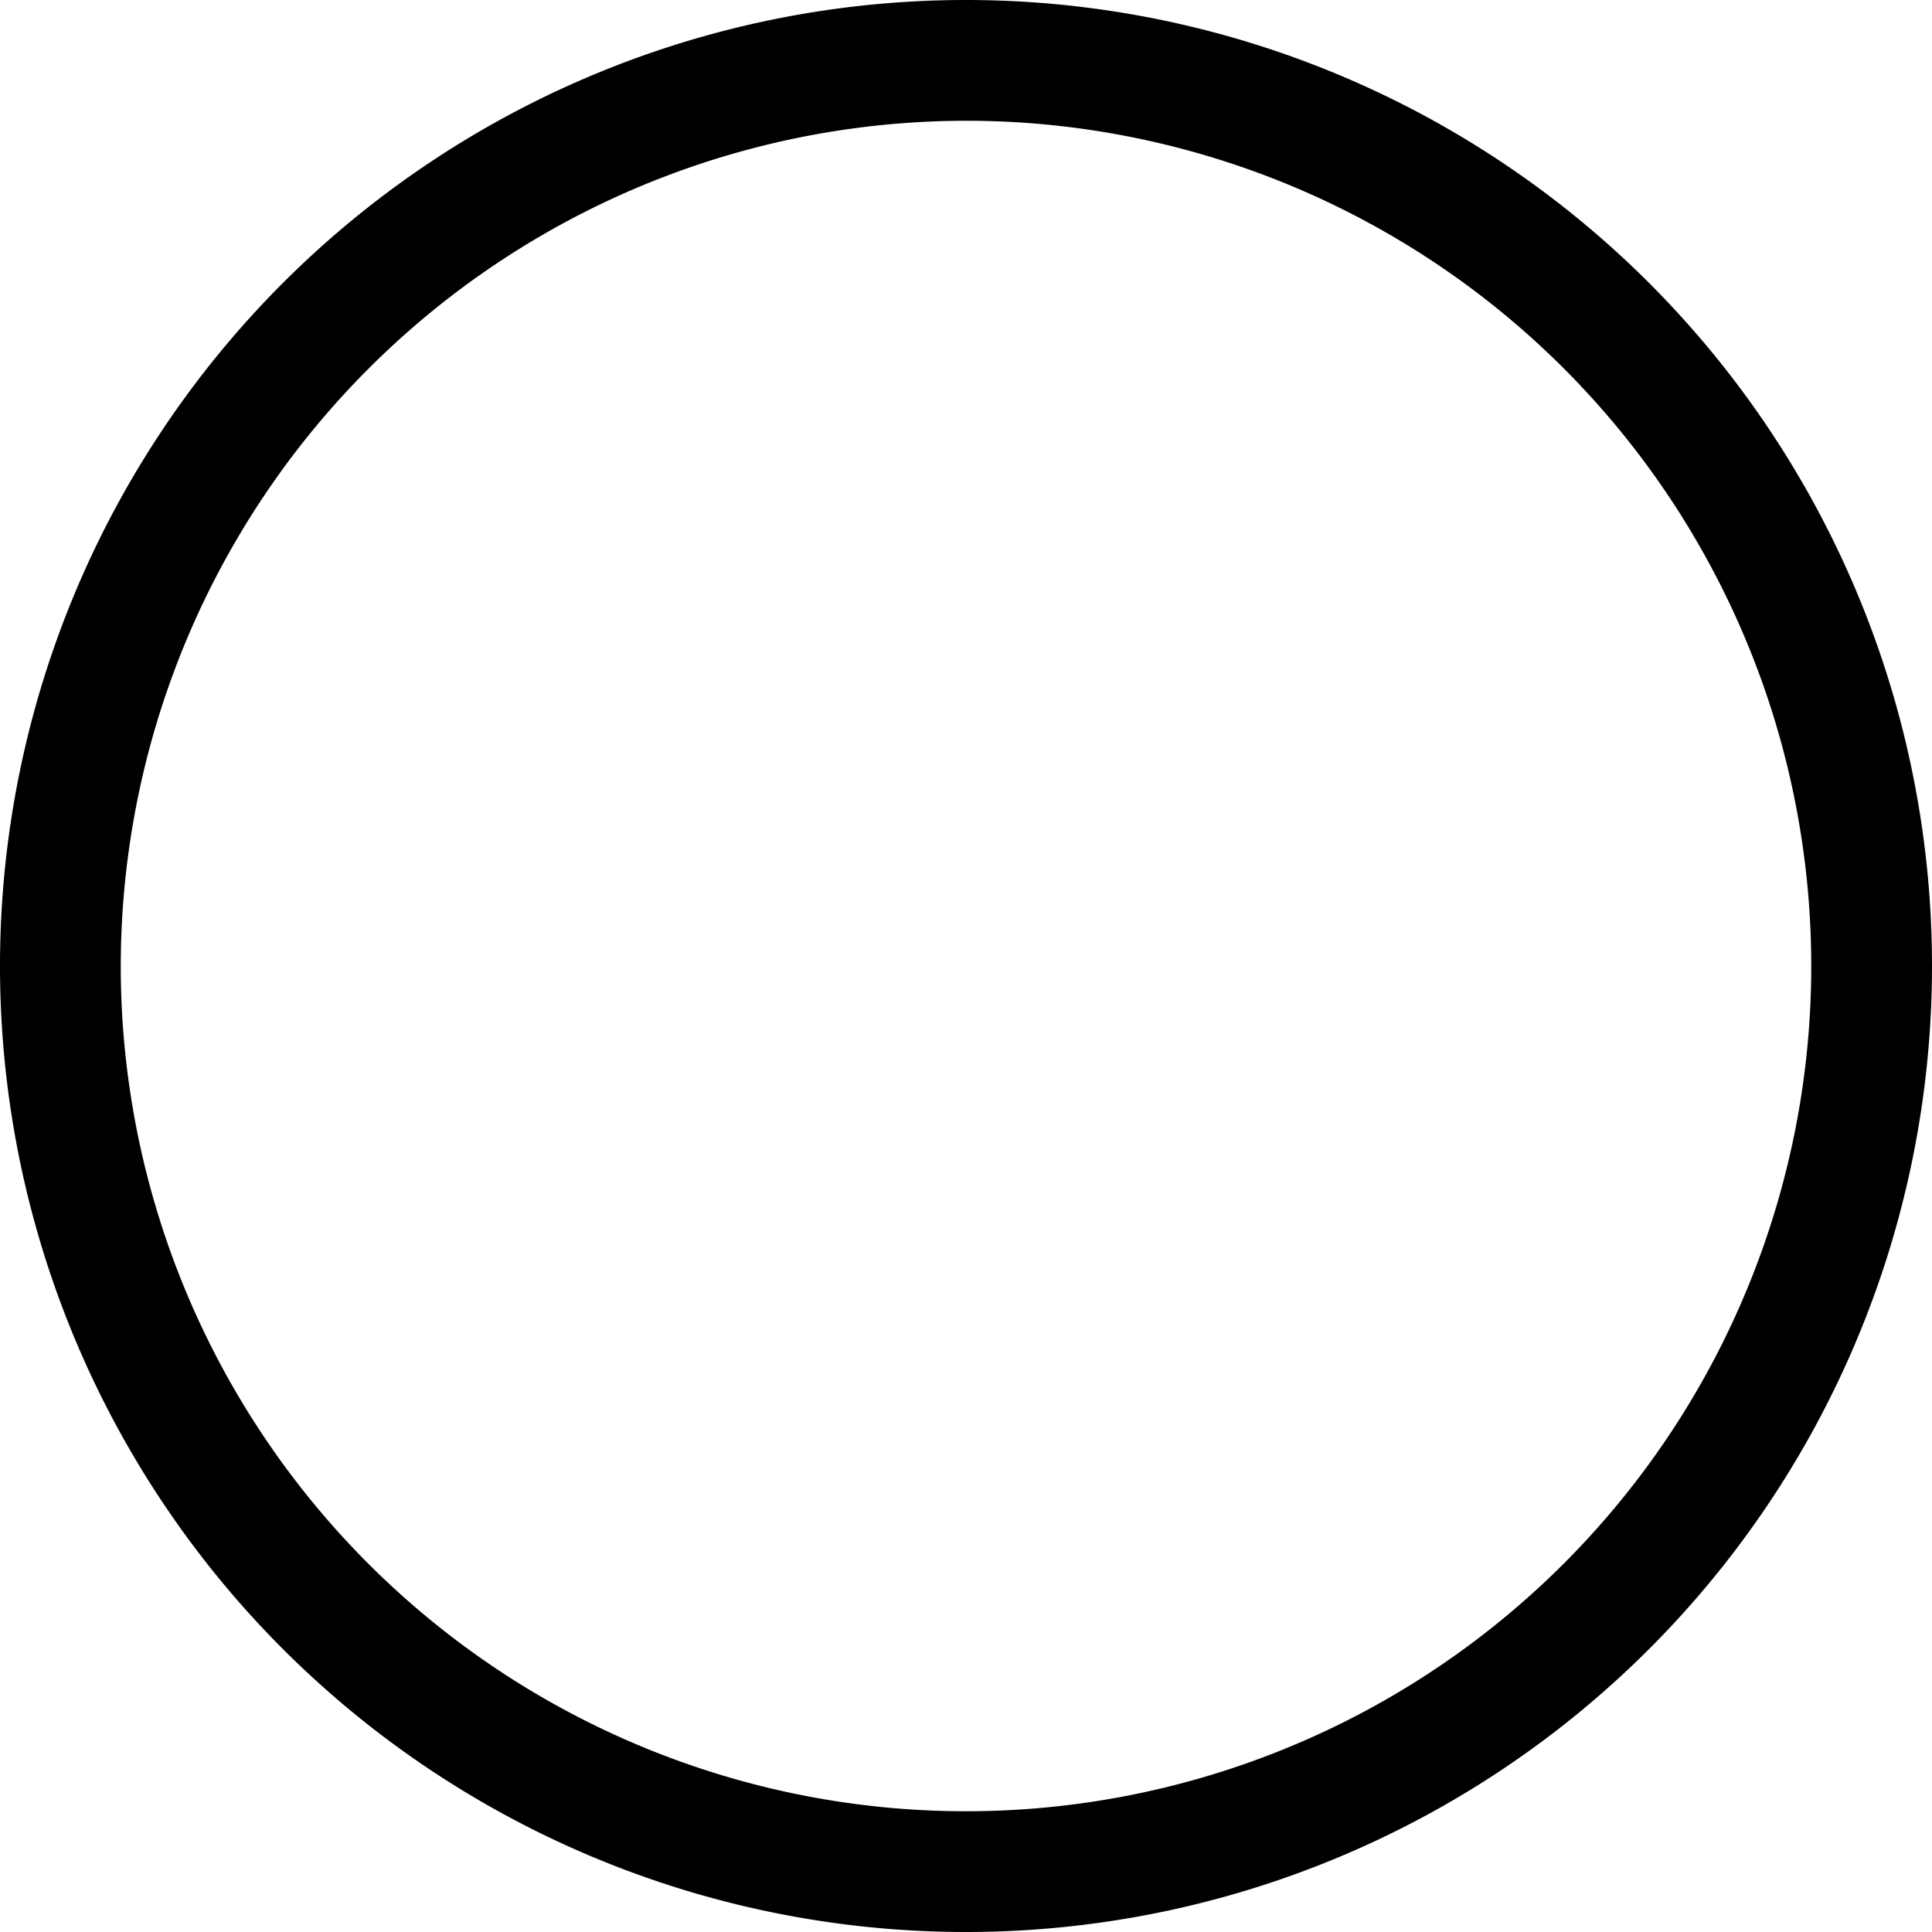
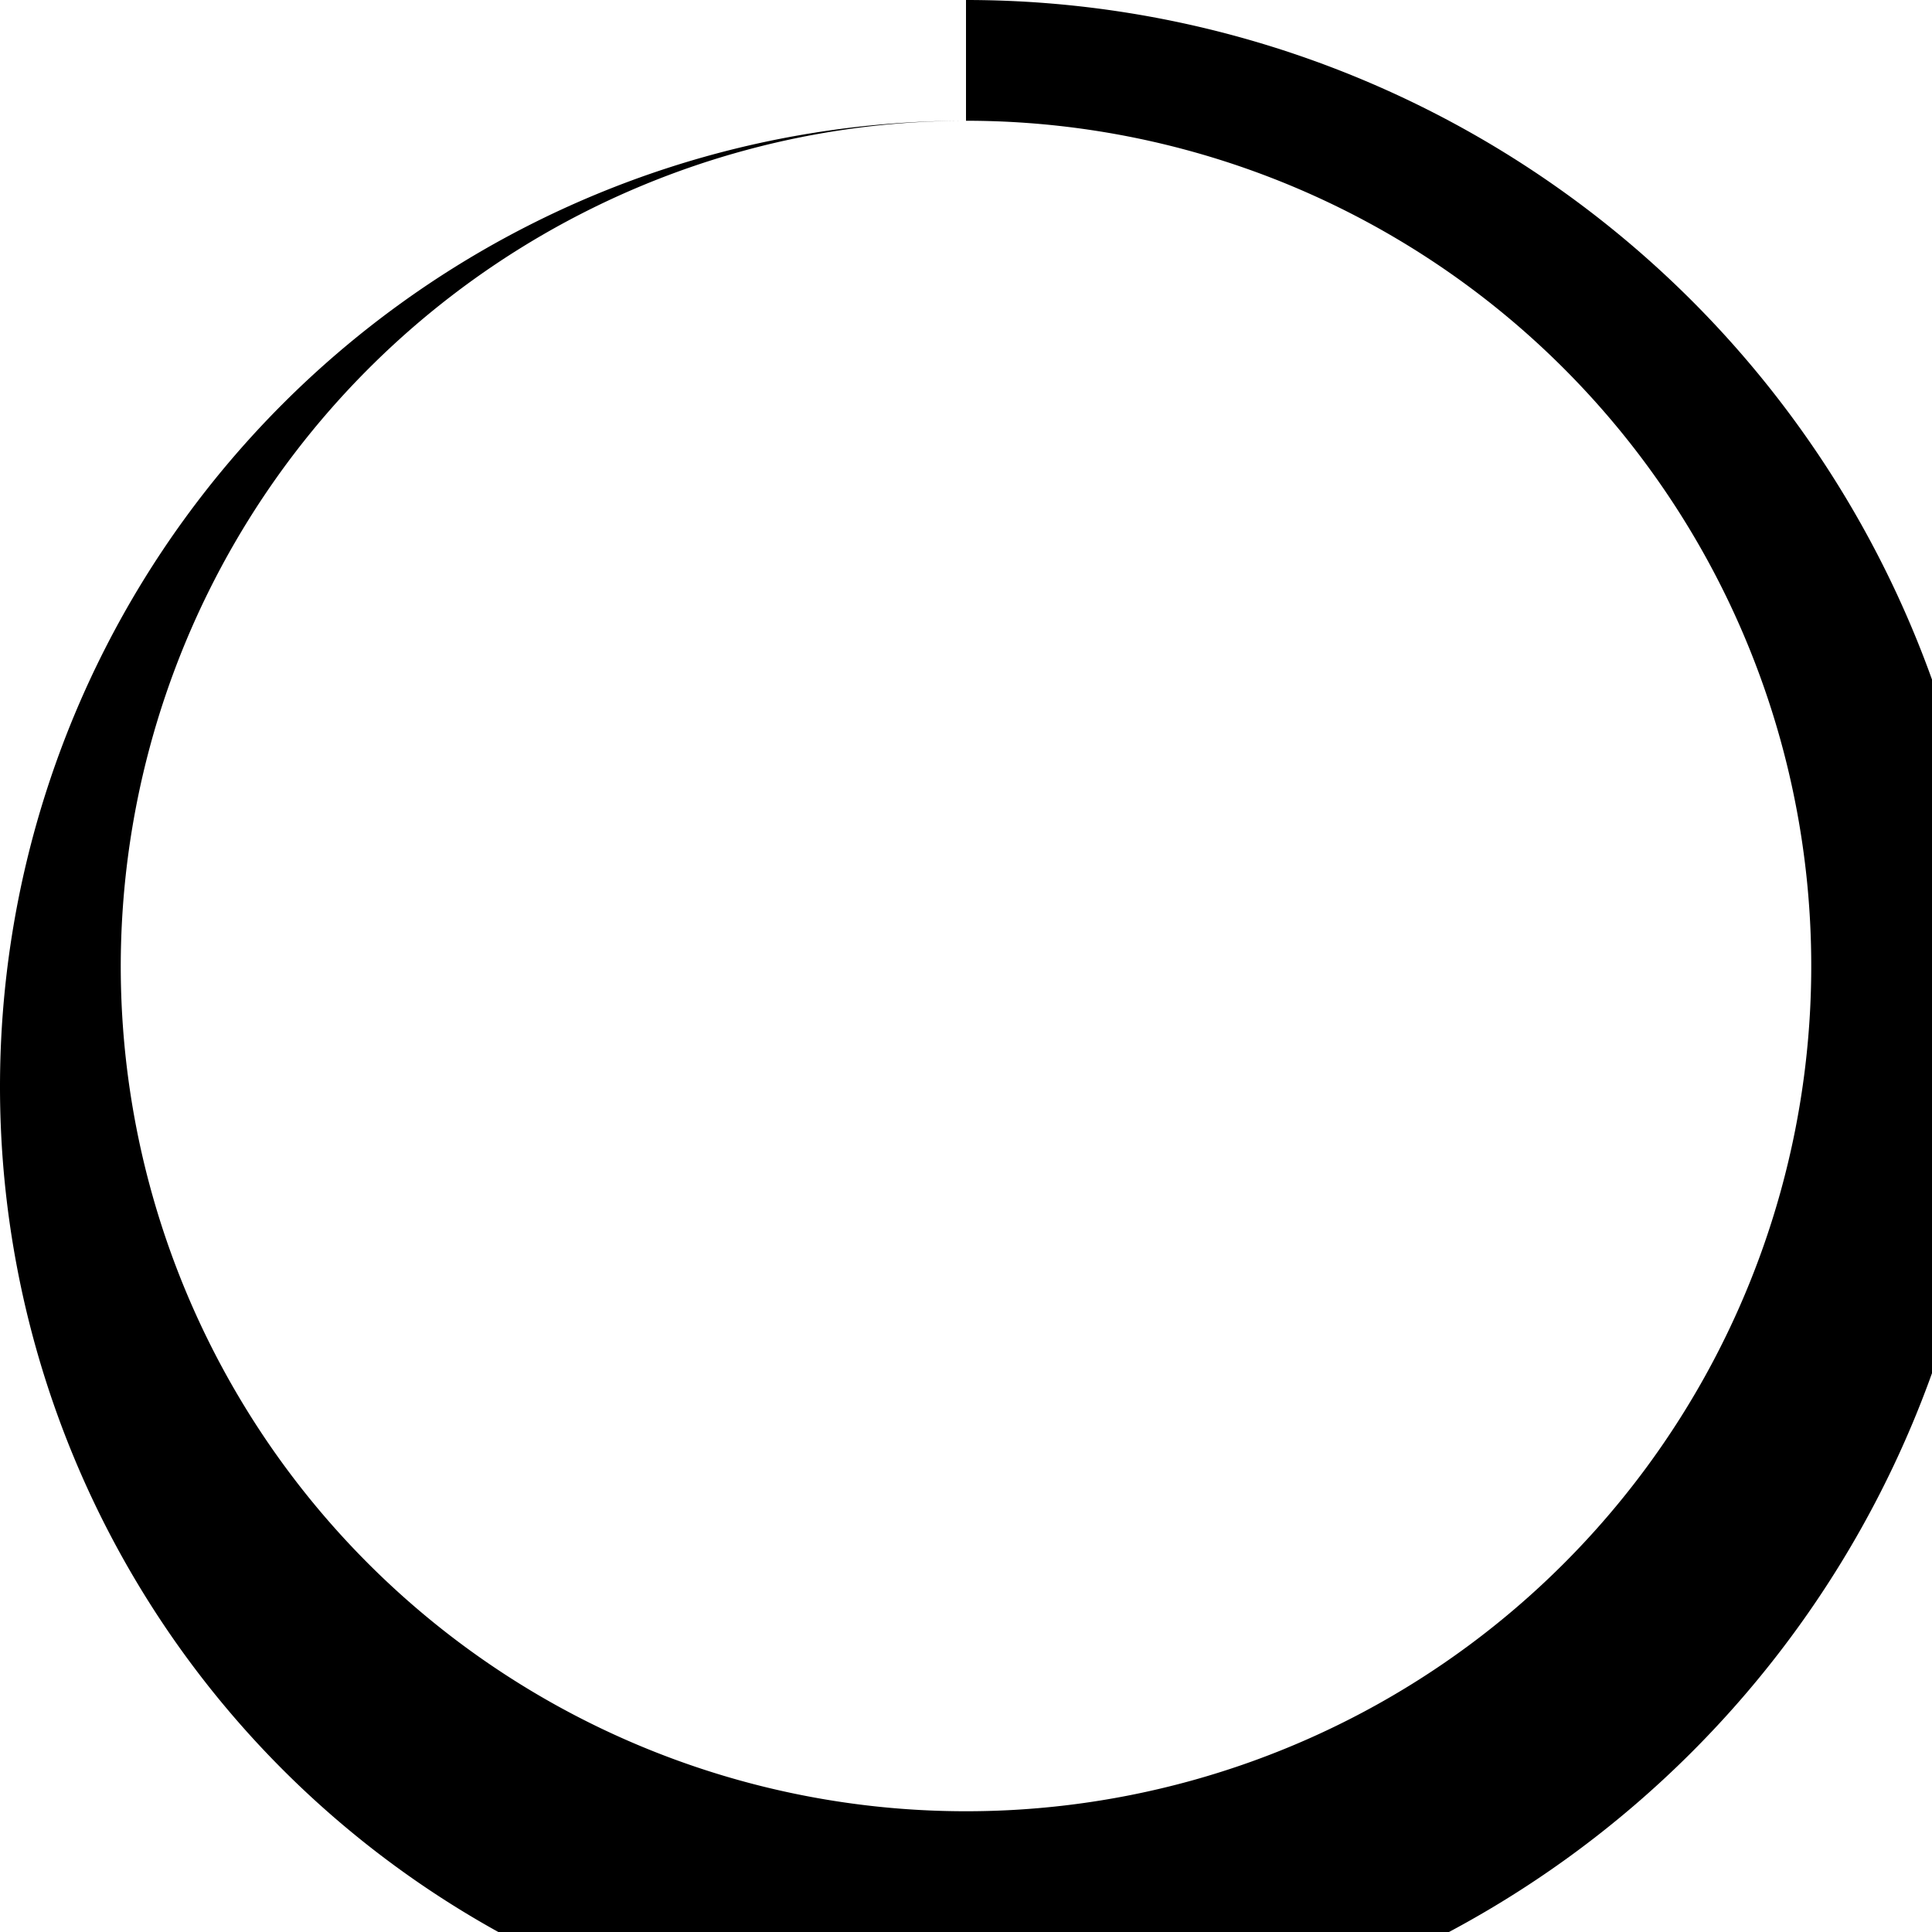
<svg xmlns="http://www.w3.org/2000/svg" width="16" height="16" fill="currentColor" class="qi-804" viewBox="0 0 16 16">
-   <path d="M8 1a7 7 0 1 1-7 7 7.008 7.008 0 0 1 7-7m0-1a8 8 0 1 0 0 16A8 8 0 0 0 8 0Z" />
+   <path d="M8 1a7 7 0 1 1-7 7 7.008 7.008 0 0 1 7-7a8 8 0 1 0 0 16A8 8 0 0 0 8 0Z" />
</svg>